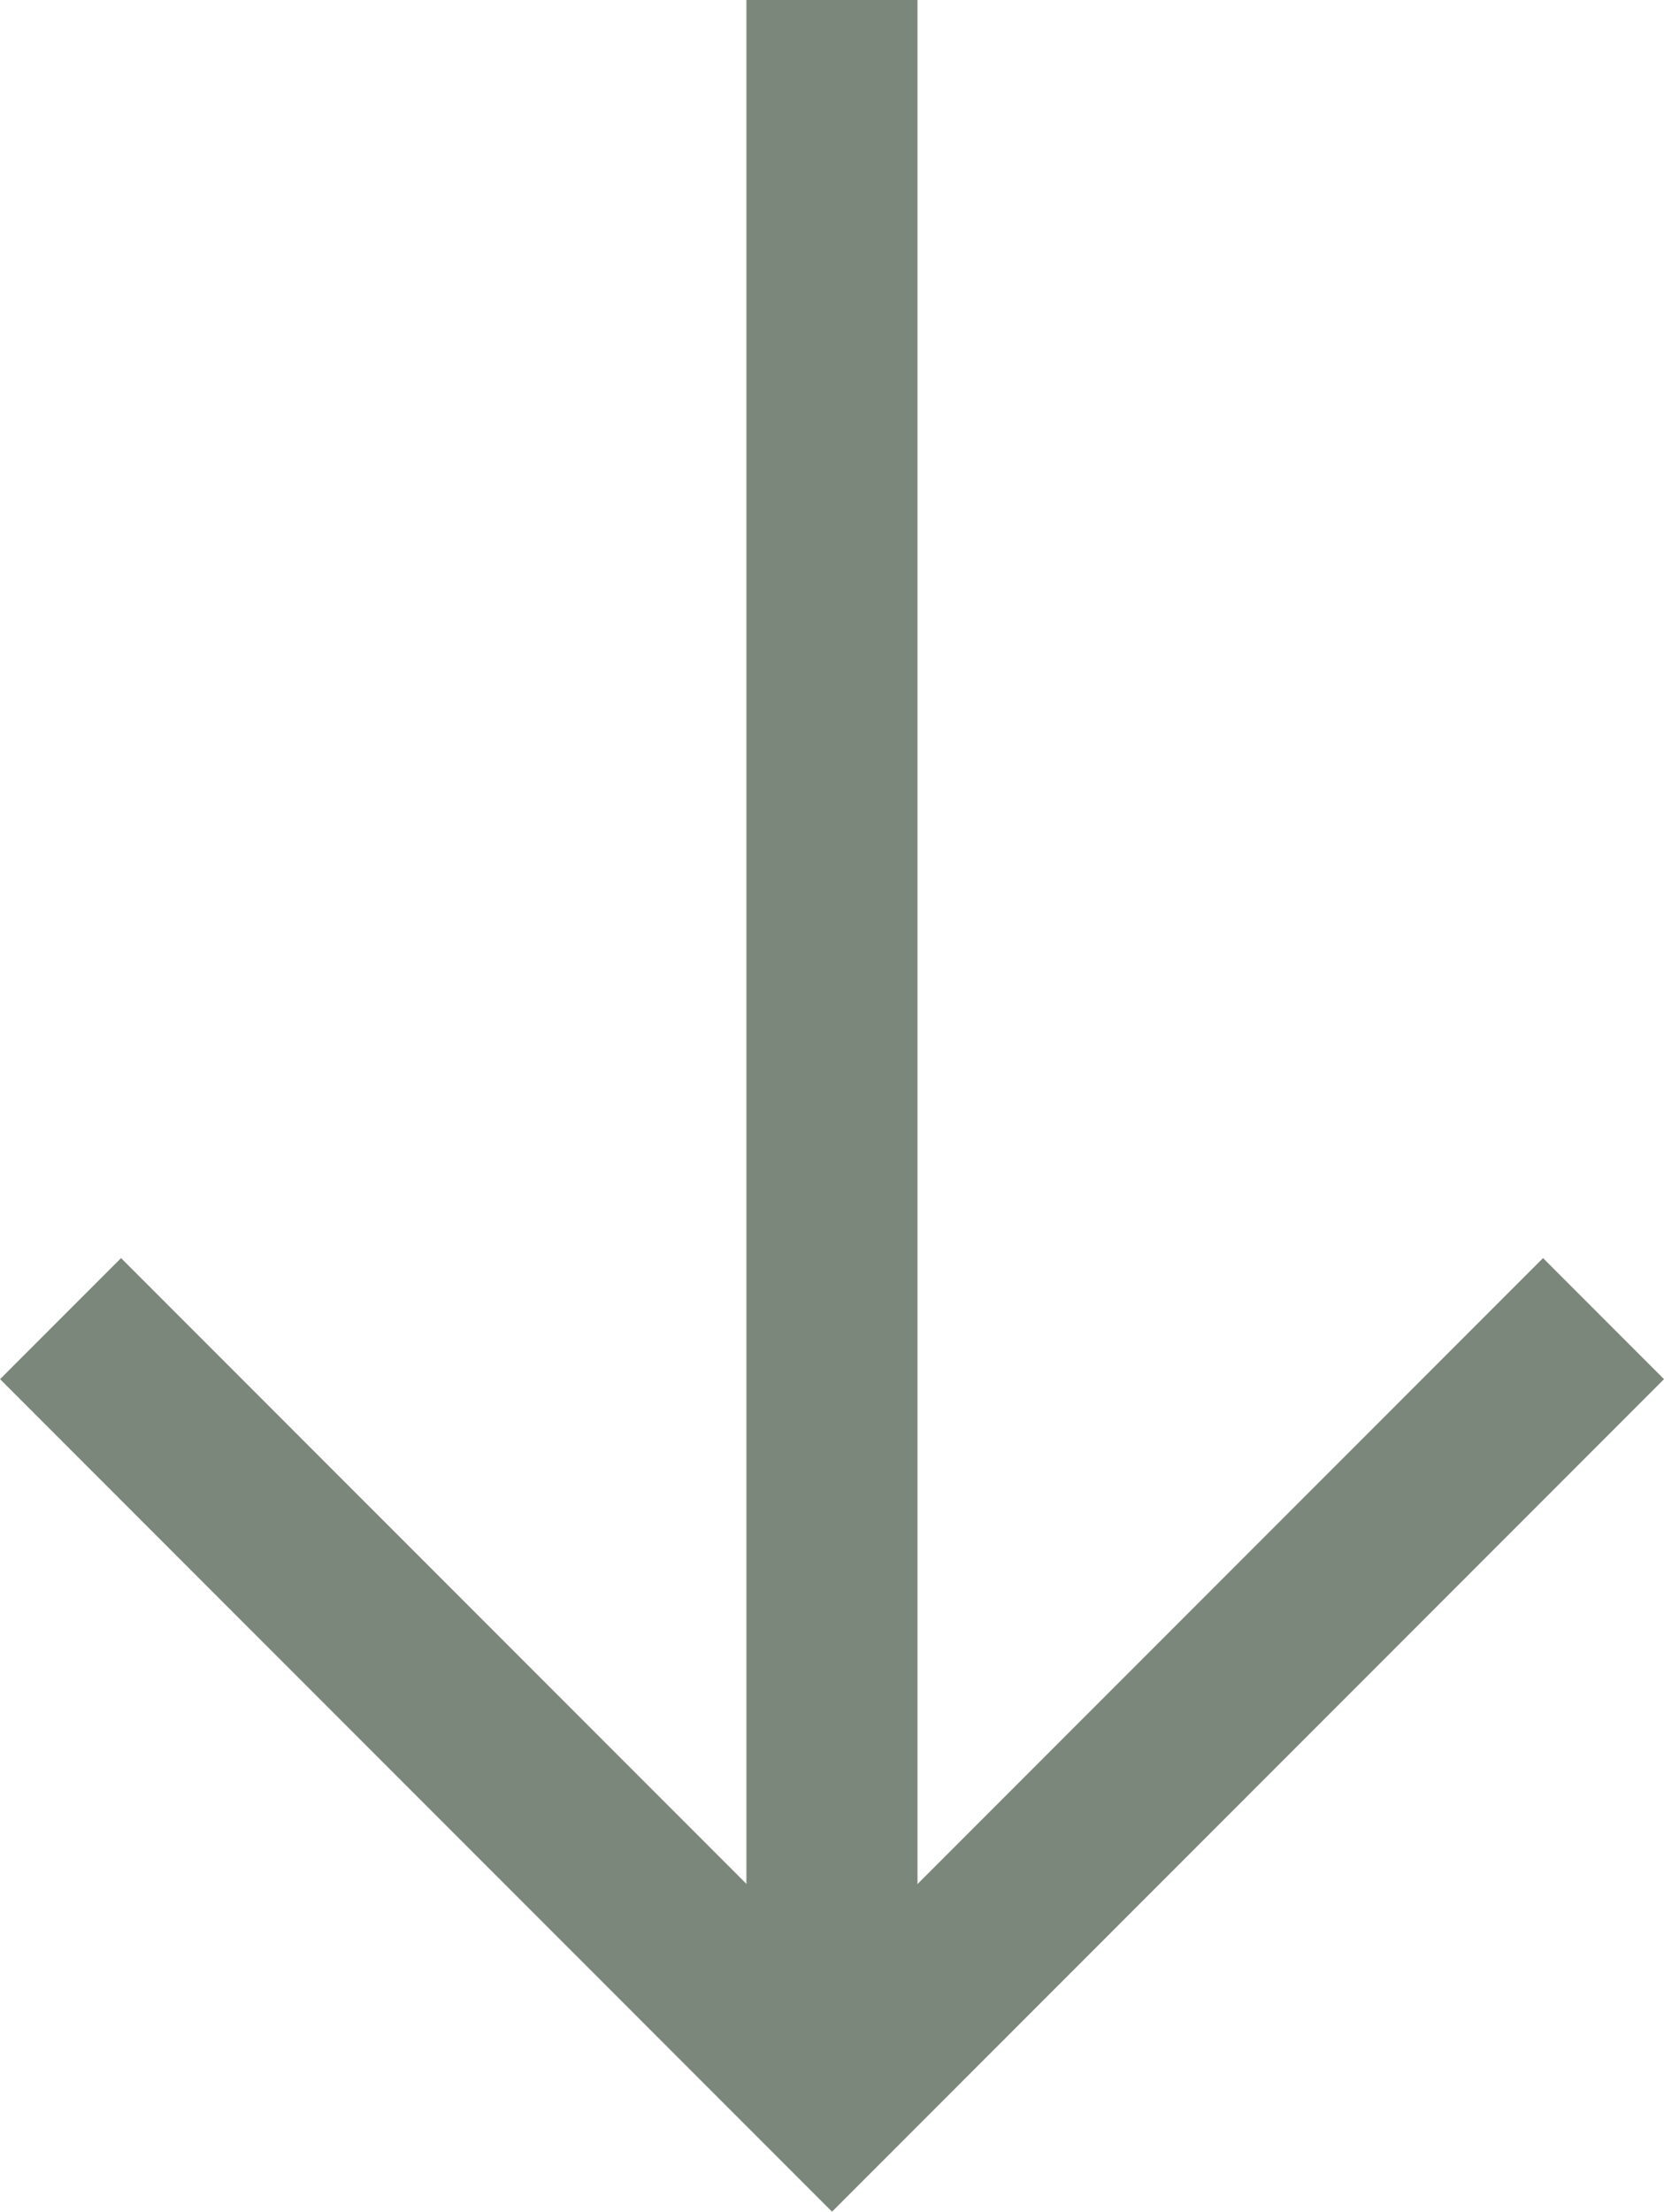
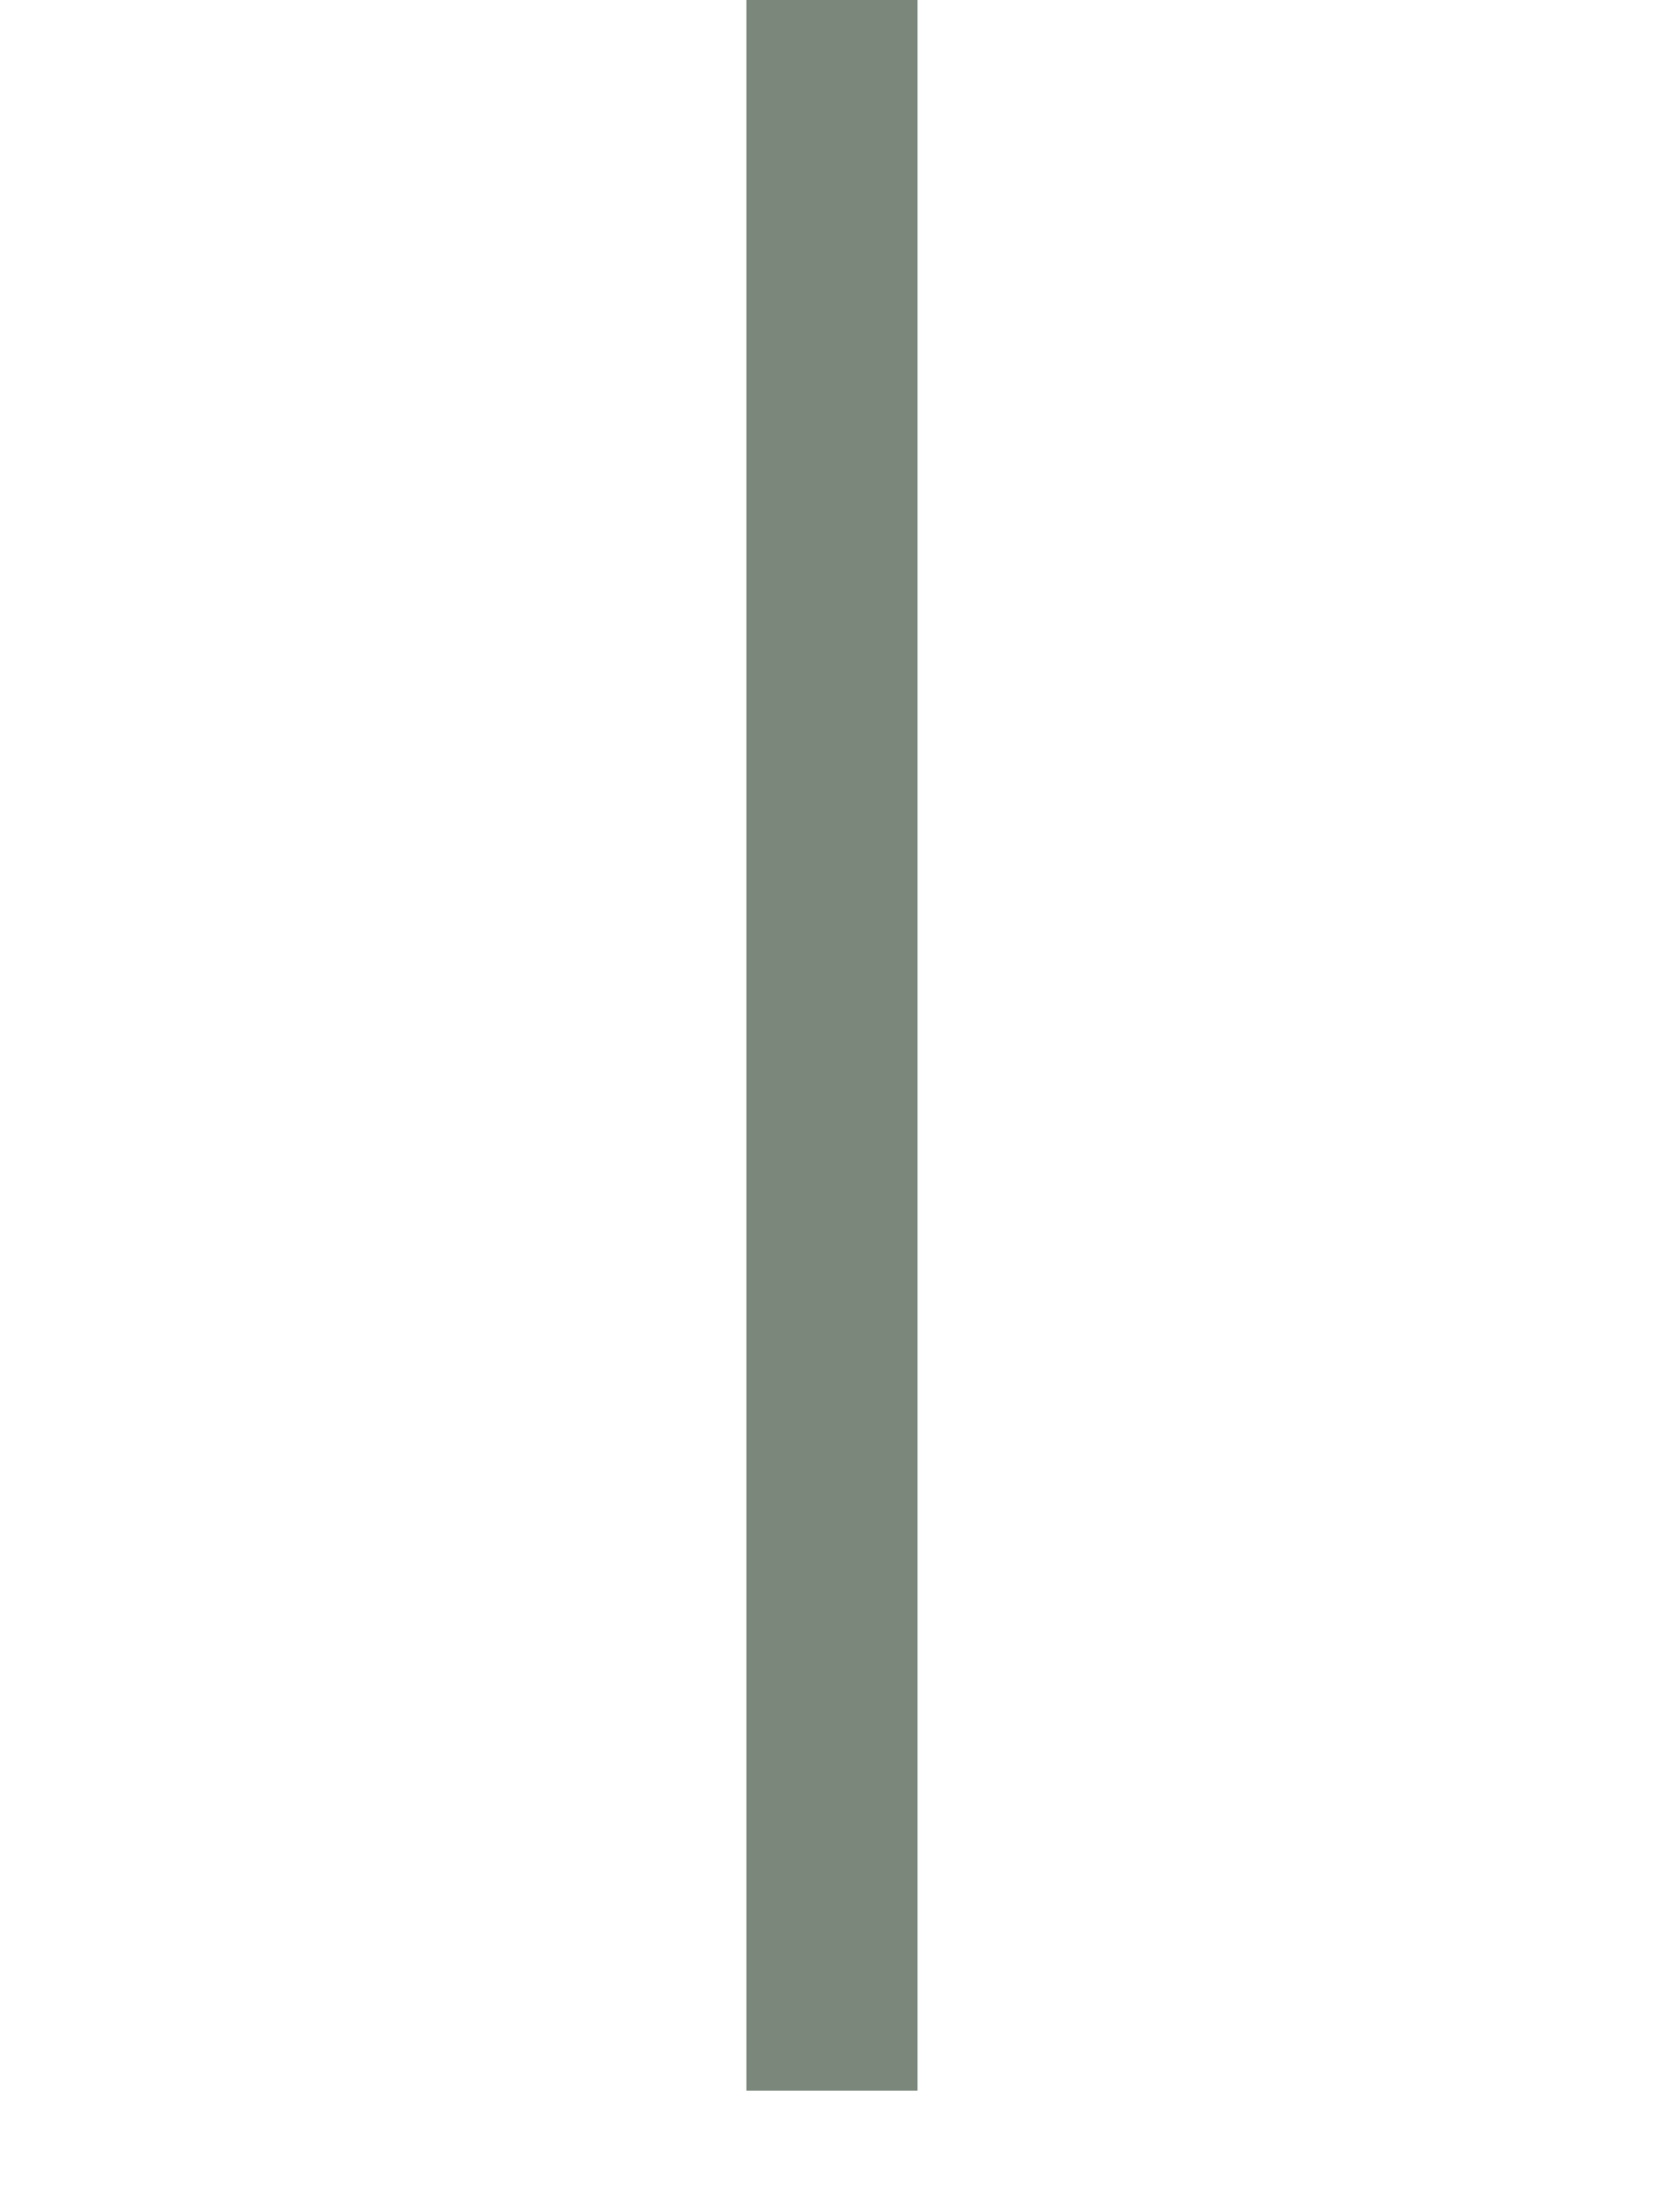
<svg xmlns="http://www.w3.org/2000/svg" width="19.451" height="25.835" viewBox="0 0 19.451 25.835">
  <g id="Grupo_8822" data-name="Grupo 8822" transform="translate(18.744 0) rotate(90)">
    <path id="Trazado_11196" data-name="Trazado 11196" d="M2899.971-951.285h24.421" transform="translate(-2899.971 960.304)" fill="none" stroke="#7C877C" stroke-width="2" />
-     <path id="Trazado_11197" data-name="Trazado 11197" d="M2915.415-962.2l9.018,9.018-9.018,9.018" transform="translate(-2900.012 962.2)" fill="none" stroke="#7C877C" stroke-width="2" />
  </g>
</svg>